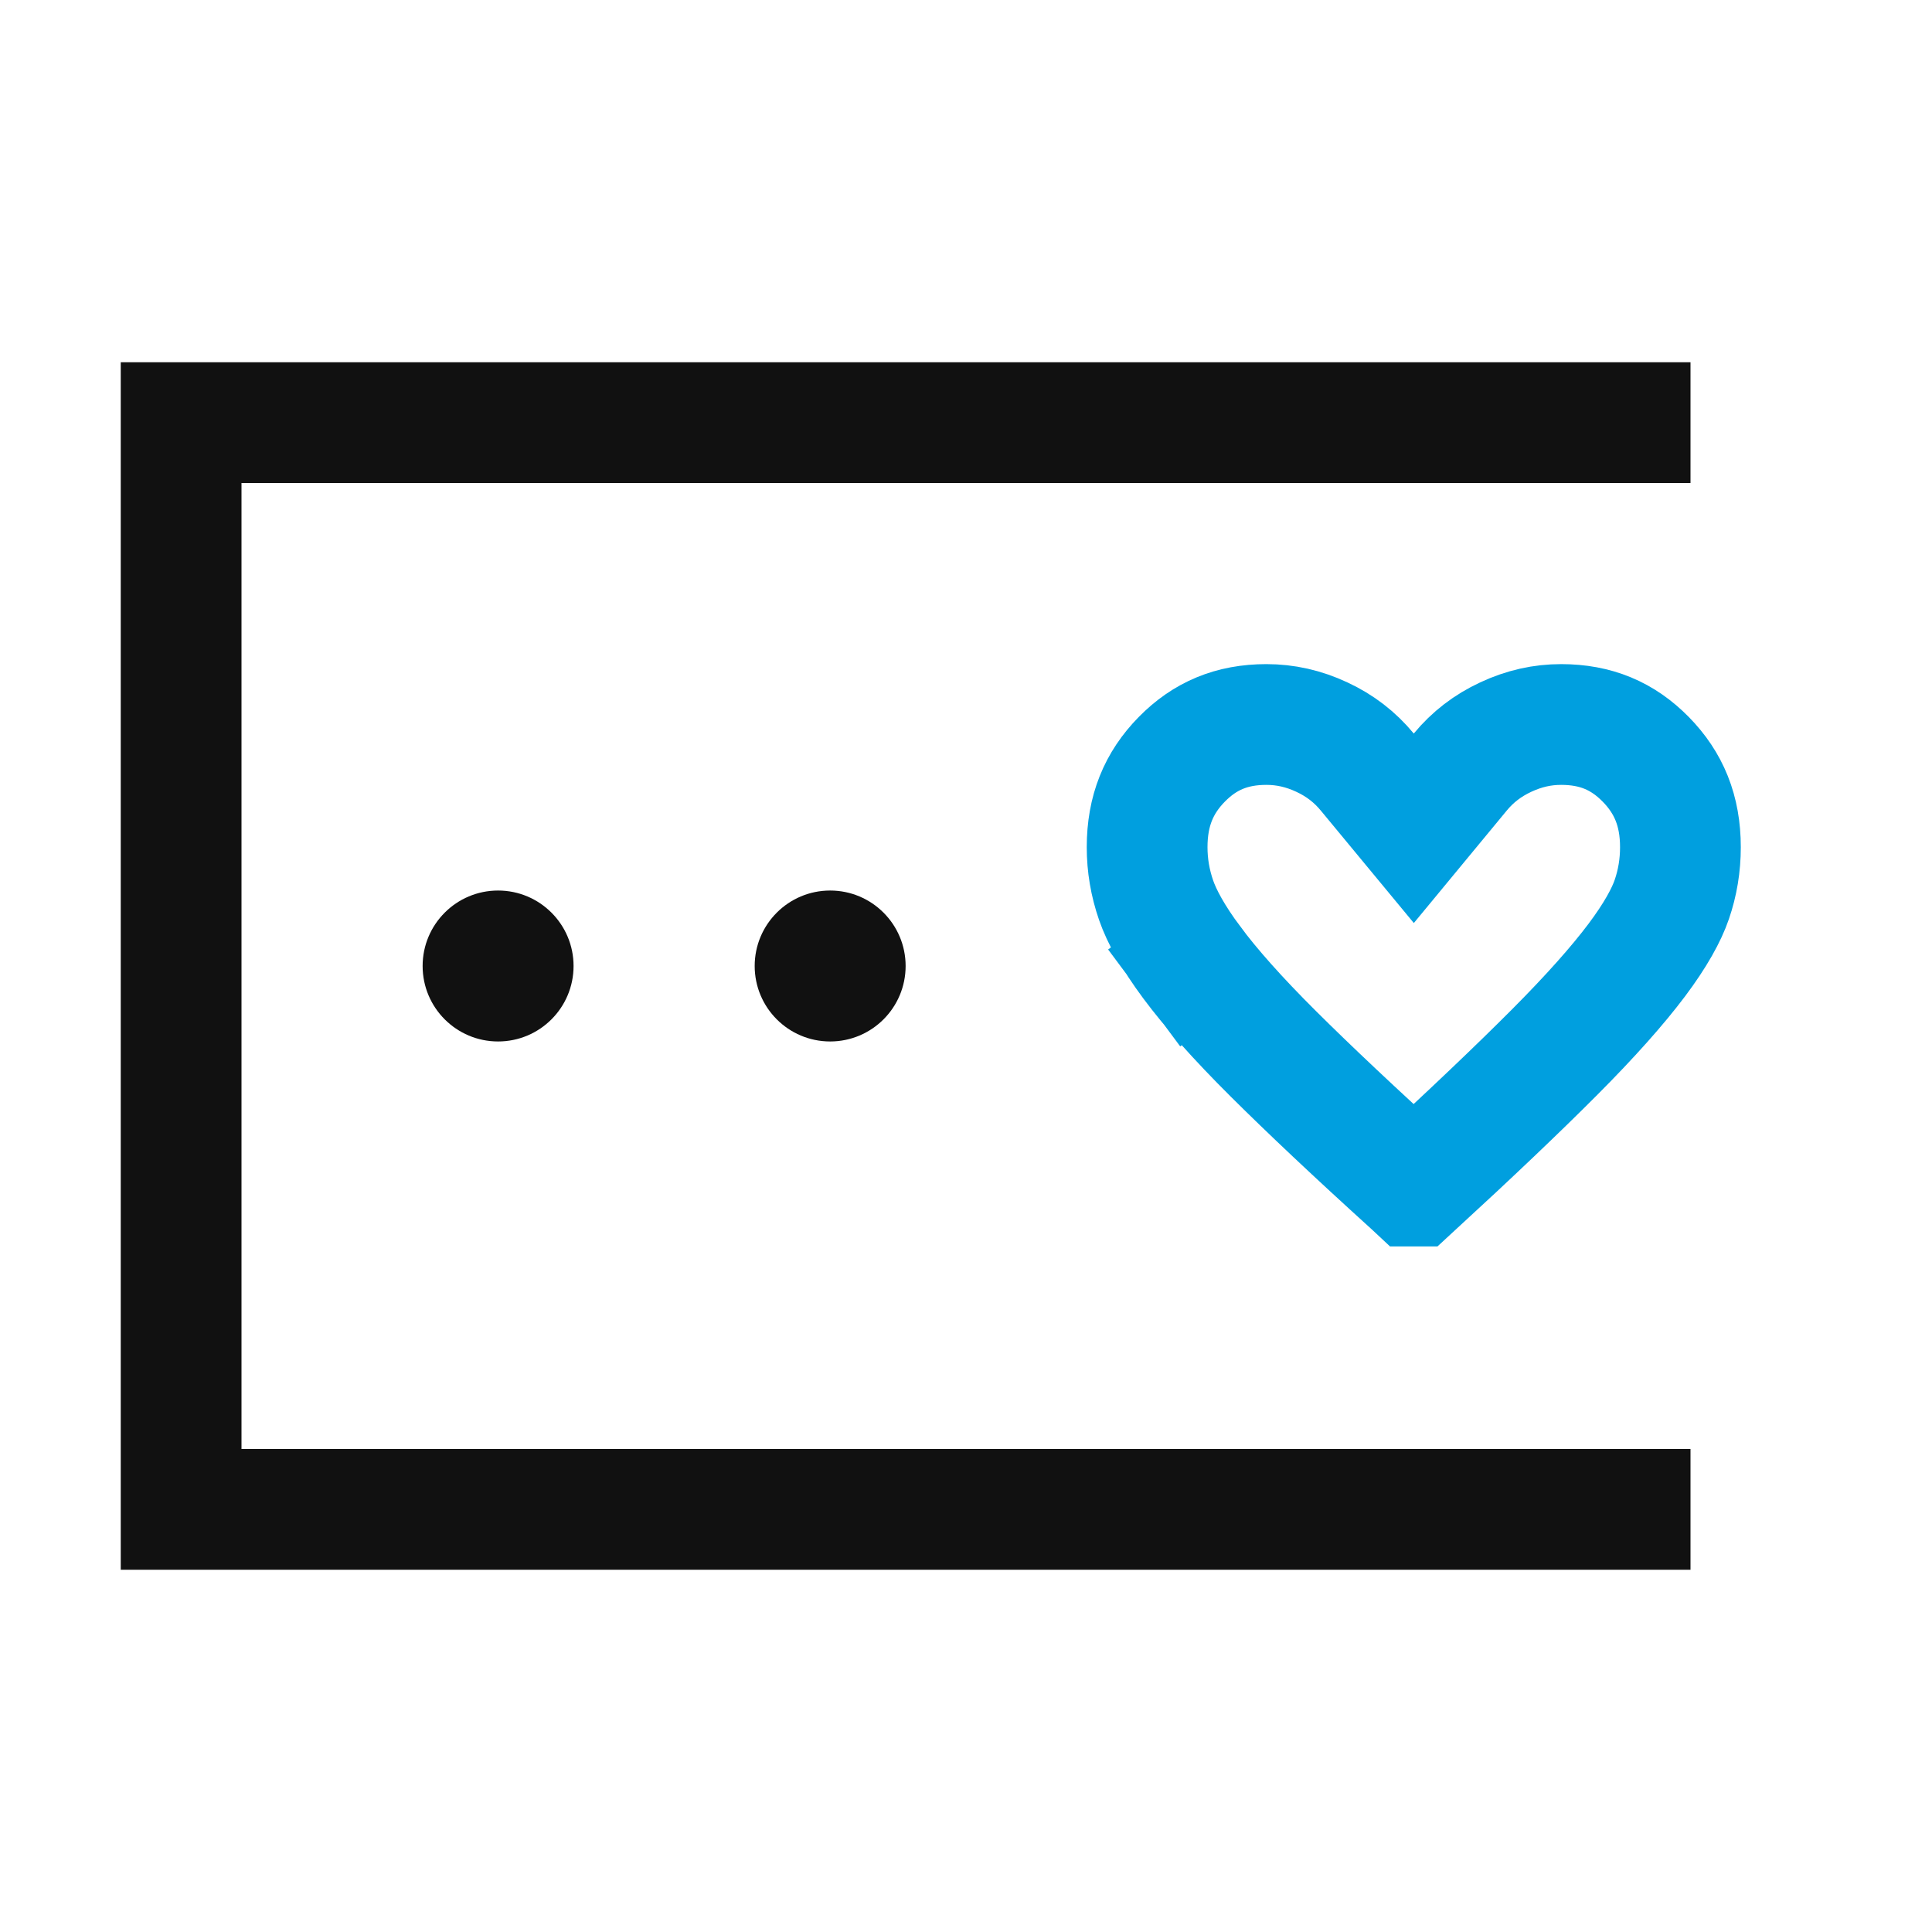
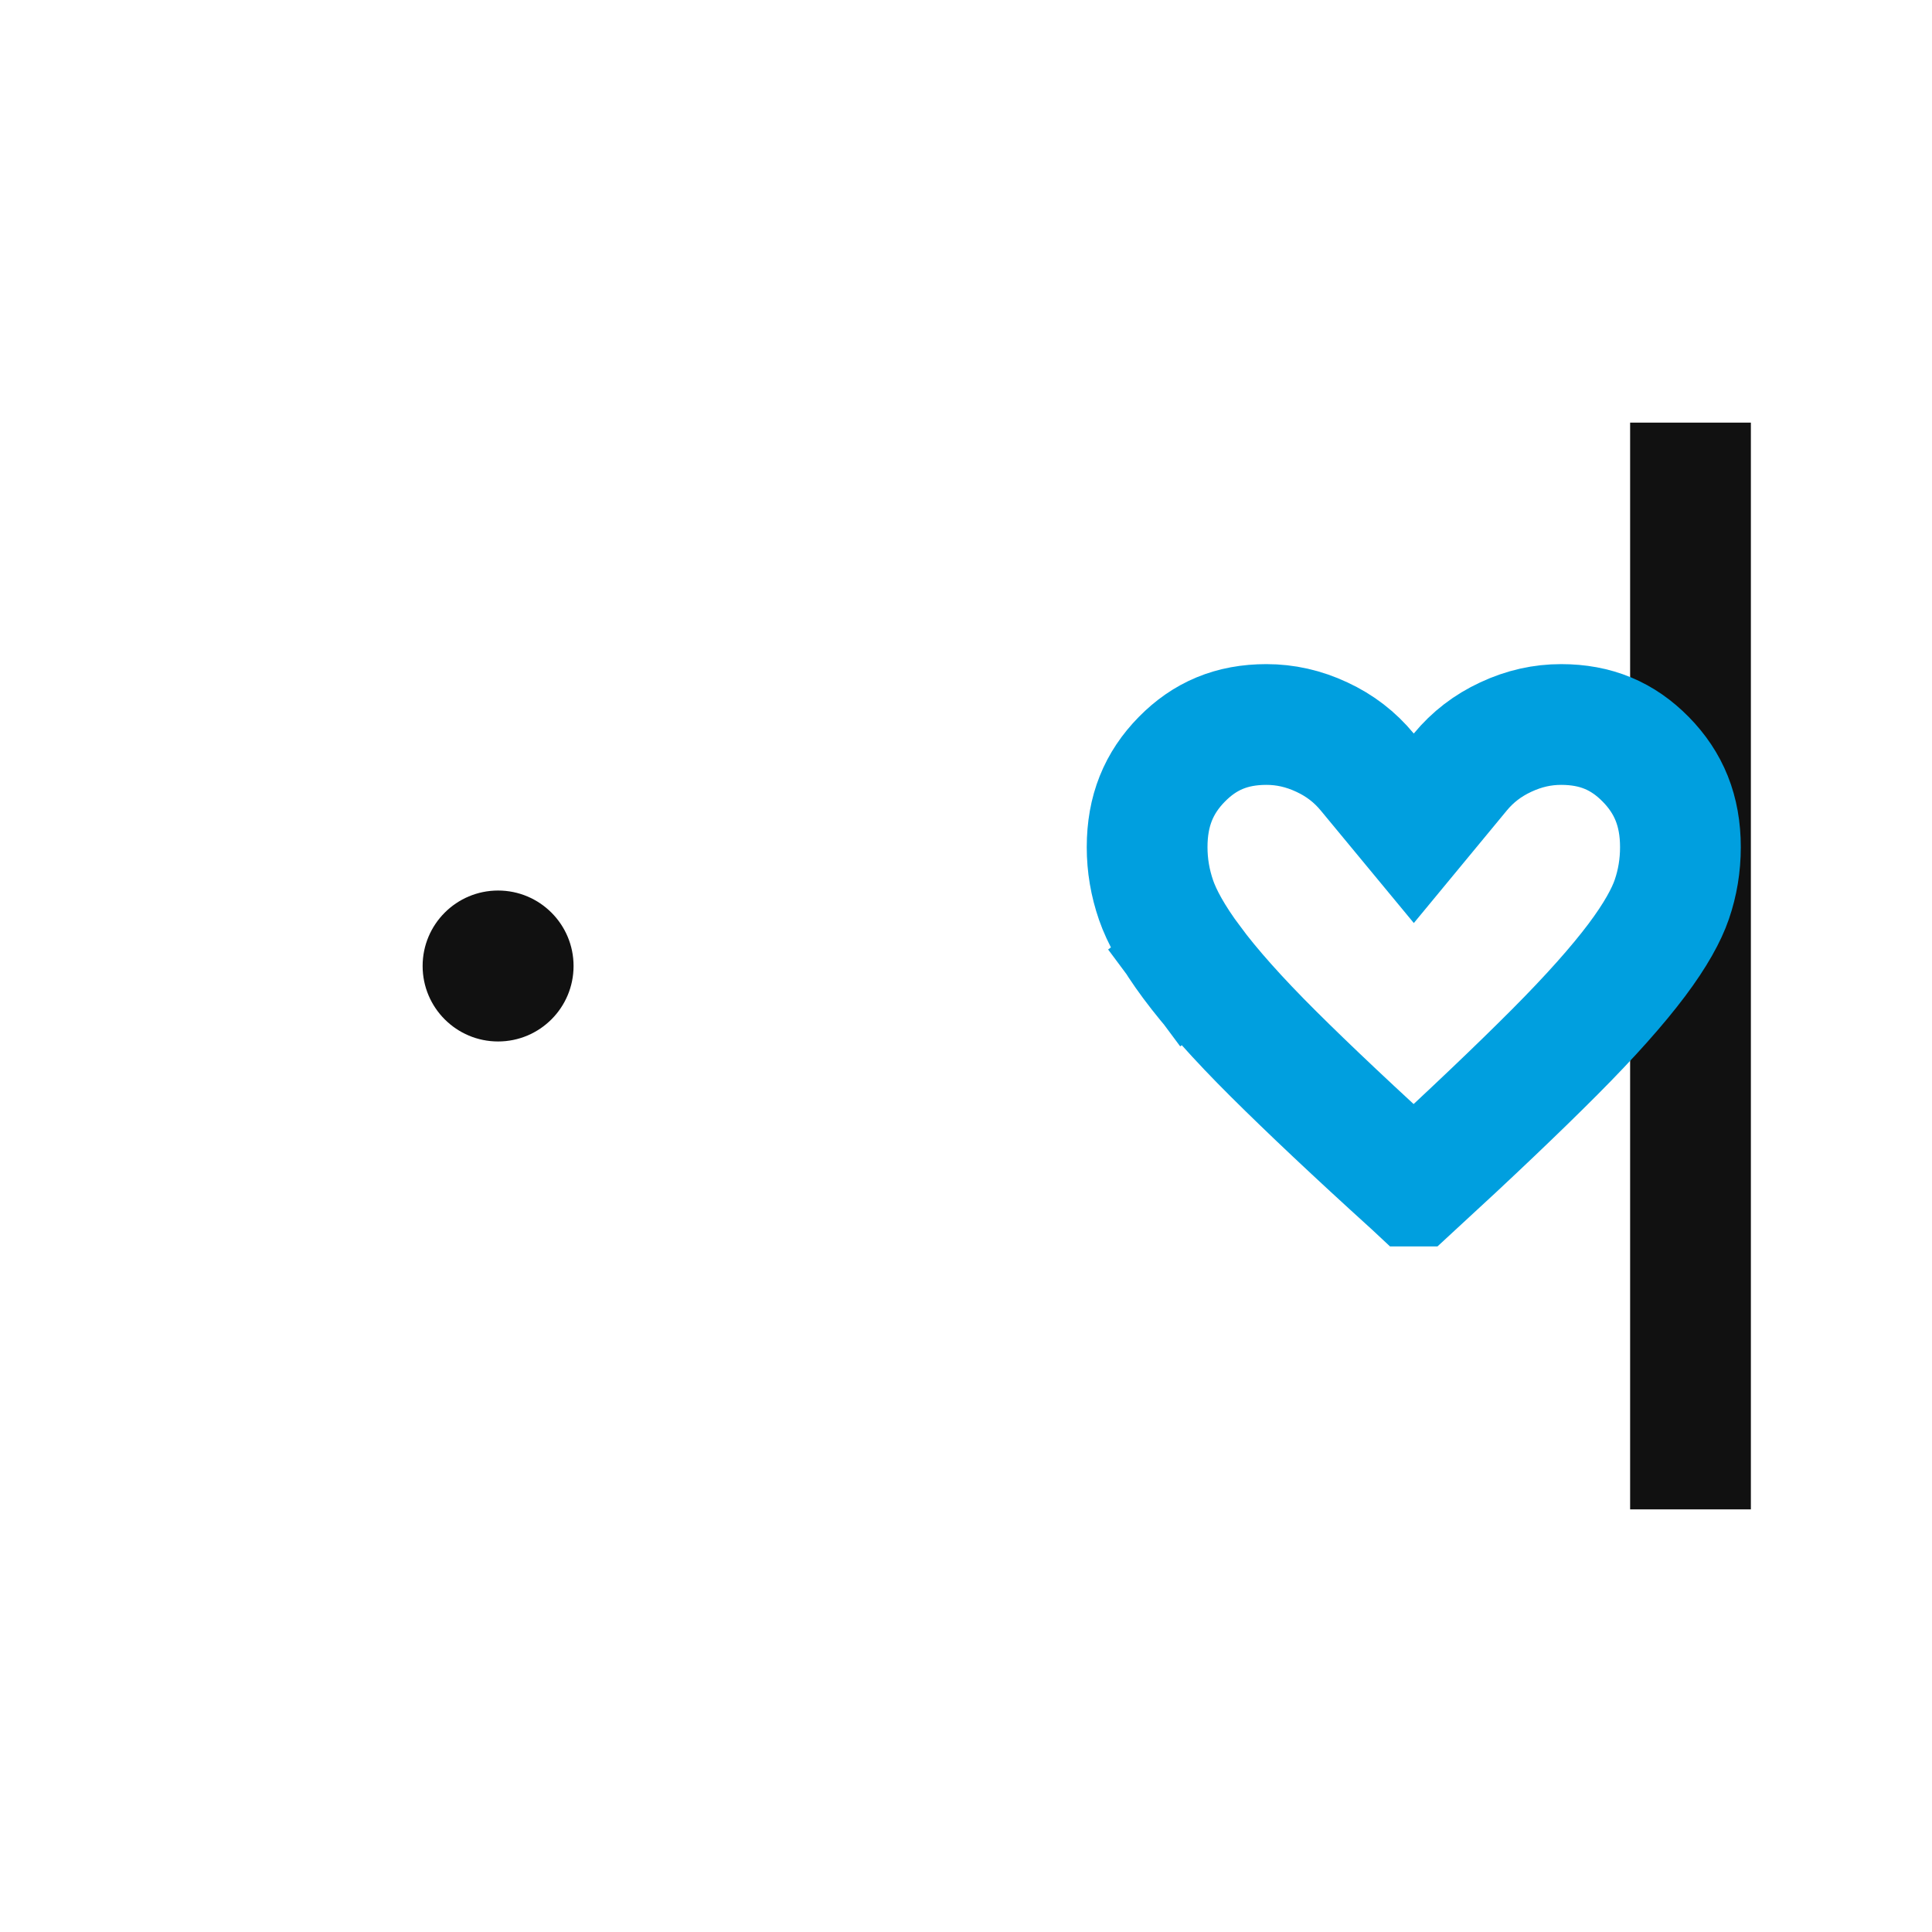
<svg xmlns="http://www.w3.org/2000/svg" width="32" height="32" viewBox="0 0 32 32" fill="none">
-   <path d="M28 7H3V25H28" stroke="#111111" stroke-width="2" />
+   <path d="M28 7V25H28" stroke="#111111" stroke-width="2" />
  <path d="M23.387 19.616L23.387 19.616L23.383 19.613C22.449 18.766 21.686 18.047 21.089 17.453C20.499 16.866 20.053 16.363 19.74 15.942L18.951 16.529L19.74 15.942C19.425 15.518 19.241 15.176 19.149 14.911C19.049 14.622 19 14.331 19 14.032C19 13.429 19.192 12.966 19.574 12.577C19.955 12.189 20.401 12 20.976 12C21.286 12 21.59 12.066 21.895 12.209C22.194 12.348 22.441 12.539 22.646 12.787L23.417 13.719L24.187 12.787C24.392 12.539 24.64 12.348 24.939 12.209C25.244 12.066 25.547 12 25.857 12C26.432 12 26.878 12.189 27.259 12.577C27.641 12.966 27.833 13.429 27.833 14.032C27.833 14.335 27.785 14.622 27.69 14.899C27.604 15.15 27.425 15.482 27.11 15.902C26.795 16.321 26.346 16.828 25.748 17.428C25.147 18.031 24.371 18.77 23.419 19.645C23.418 19.645 23.418 19.645 23.418 19.645L23.387 19.616Z" stroke="#009FDF" stroke-width="2" />
  <circle cx="8.25" cy="16" r="1.25" fill="#111111" />
-   <circle cx="13.75" cy="16" r="1.25" fill="#111111" />
</svg>